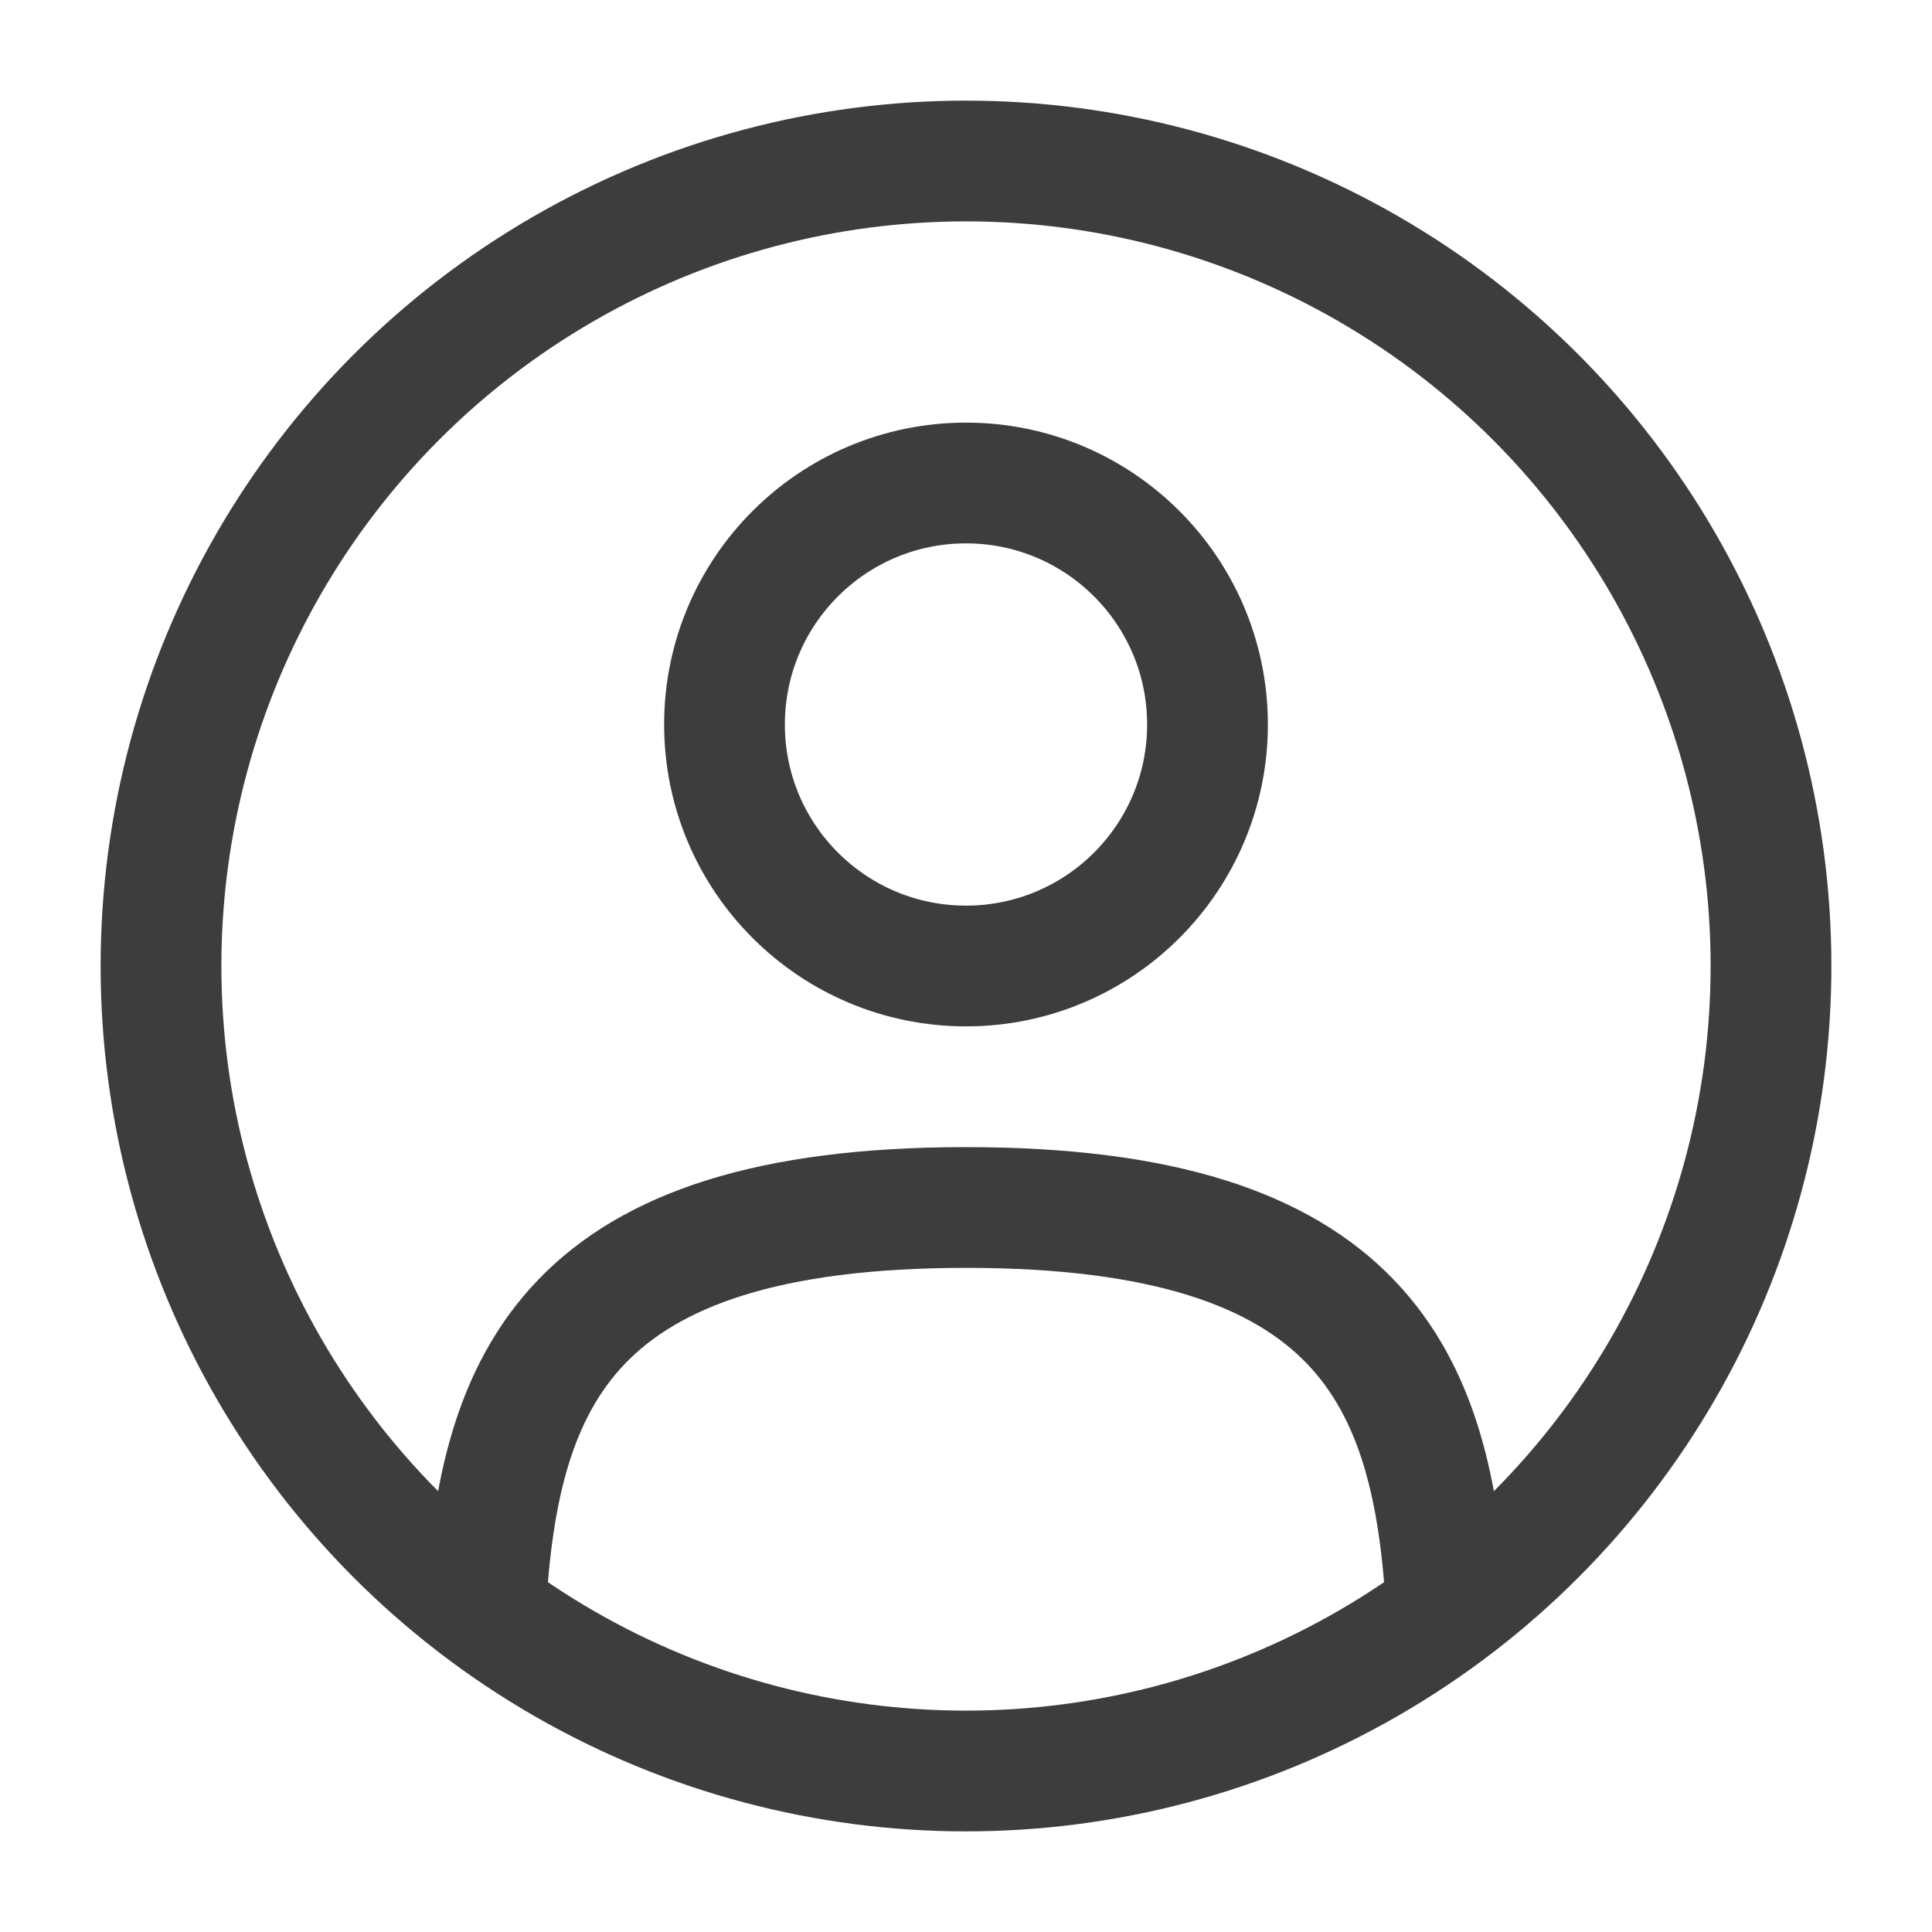
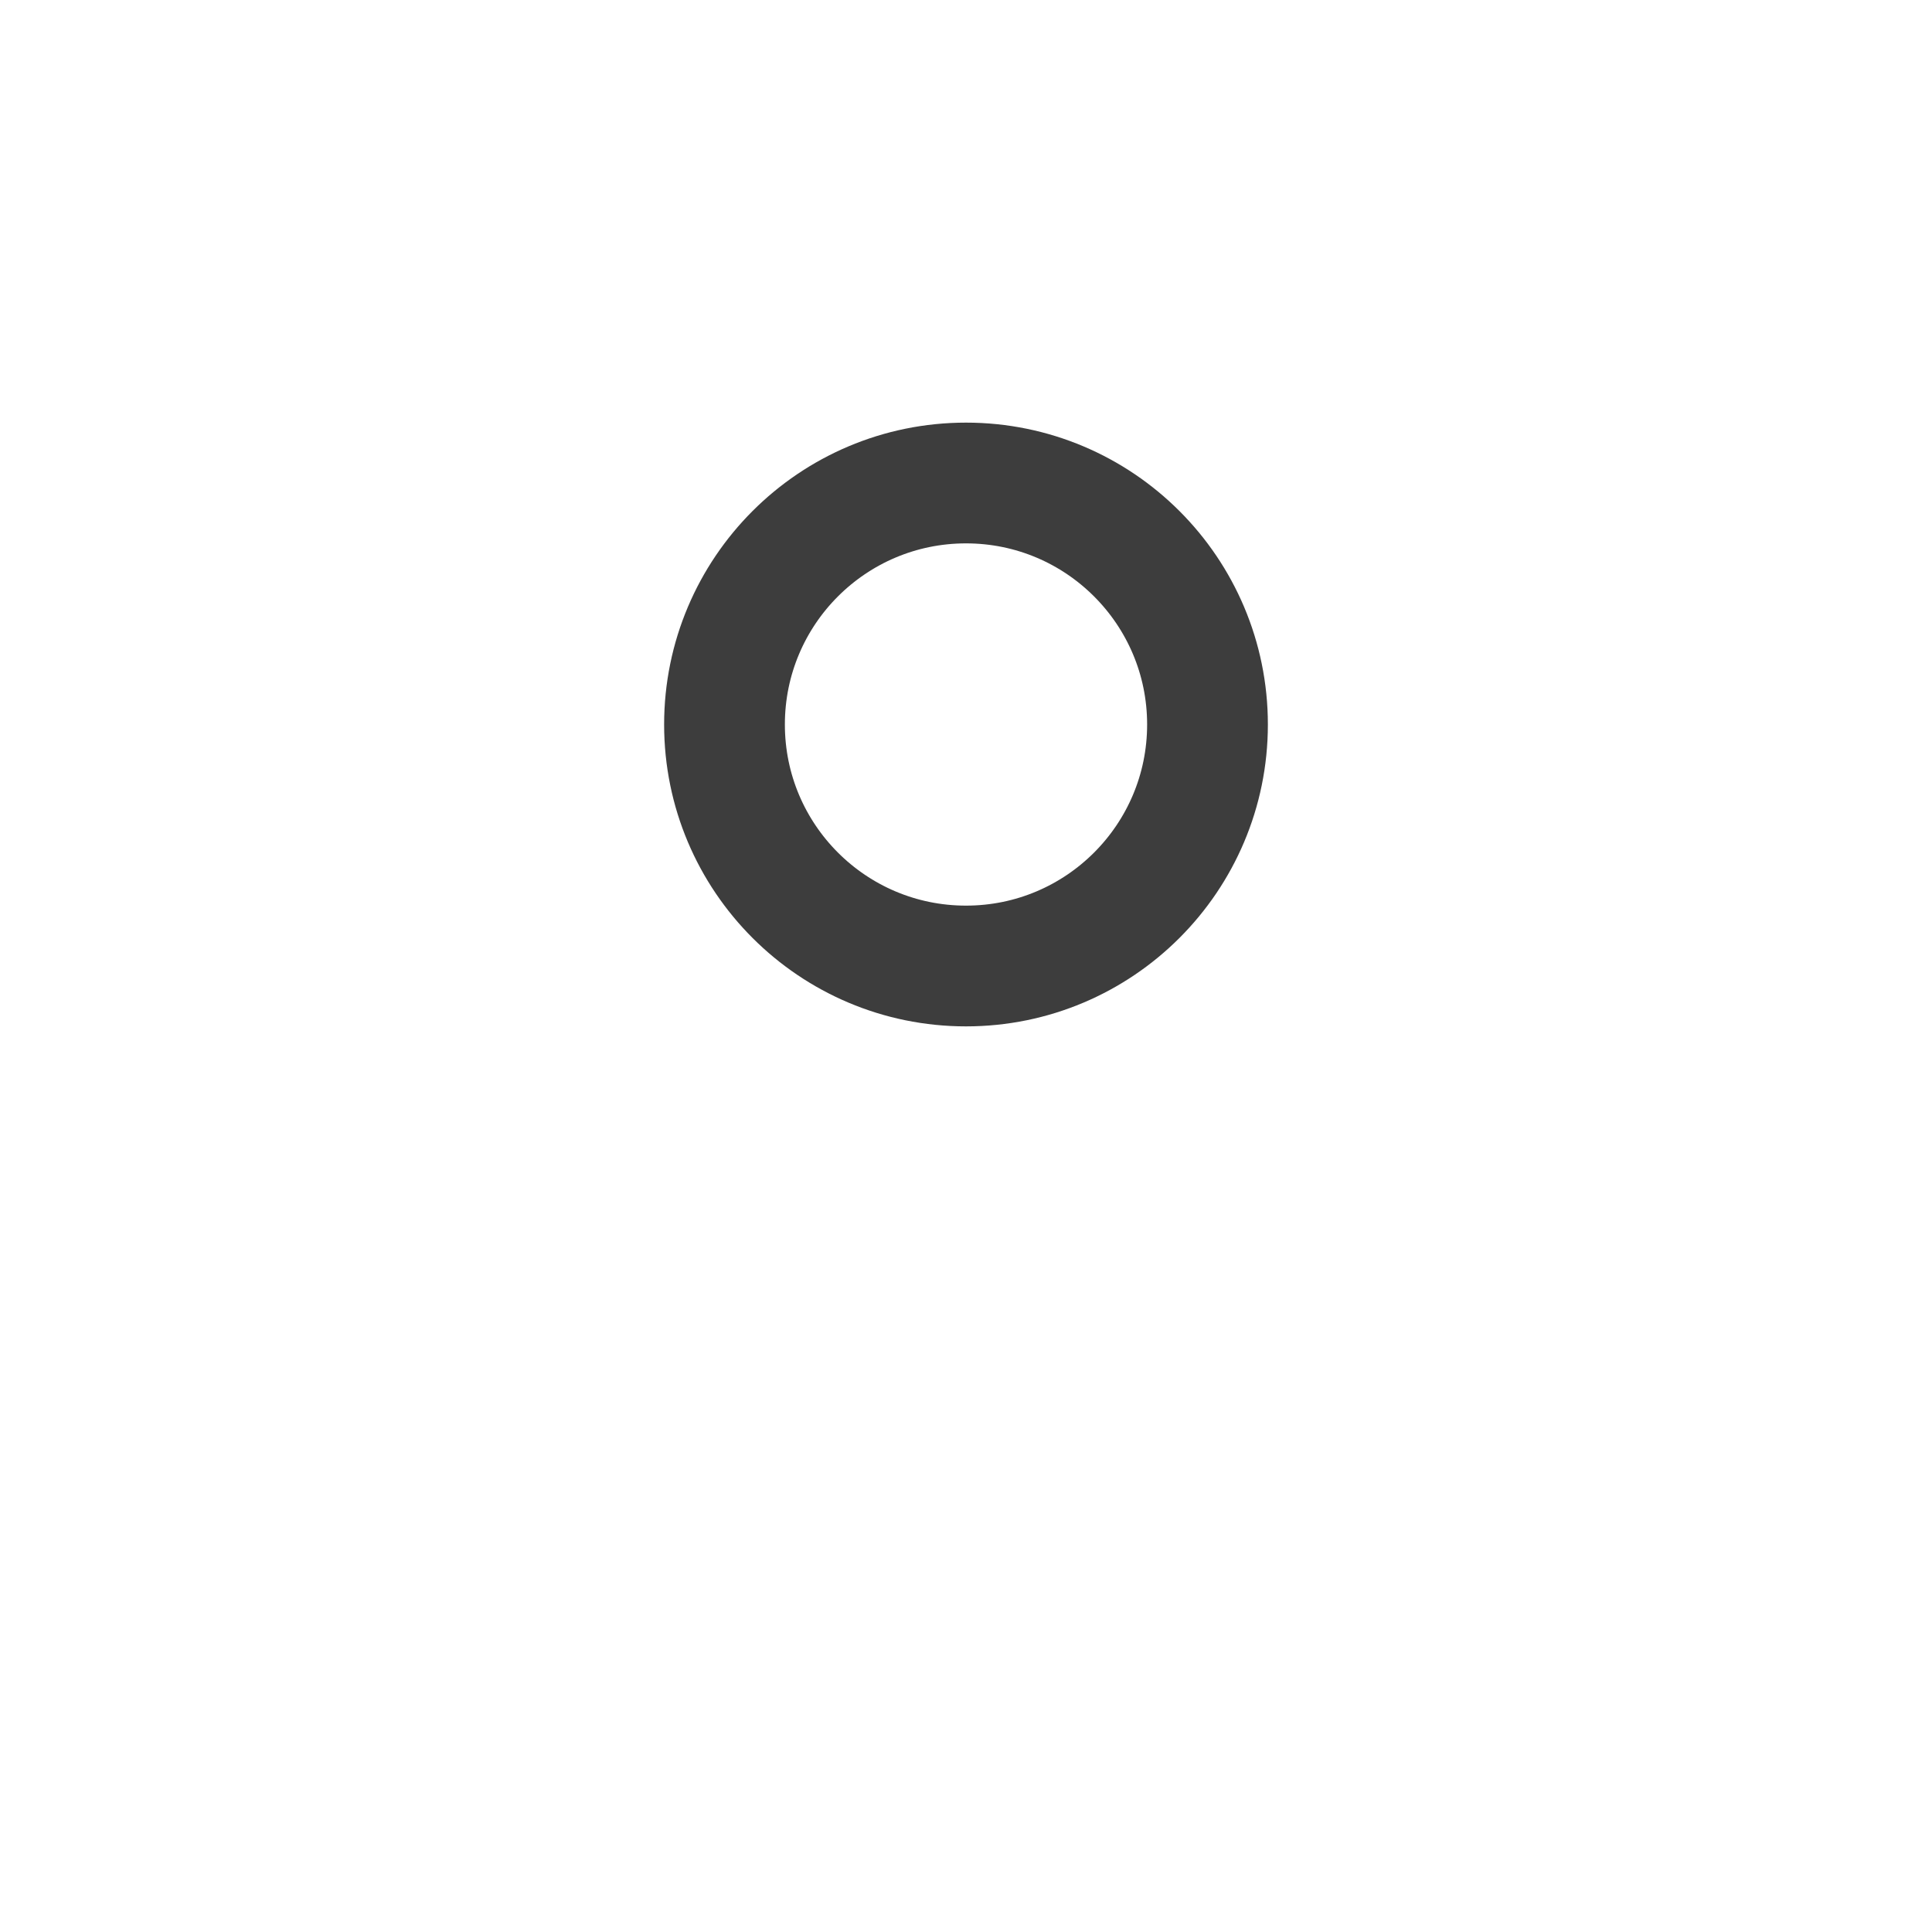
<svg xmlns="http://www.w3.org/2000/svg" width="800px" height="800px" viewBox="0 0 24 24" fill="none">
  <circle opacity="1" cx="12" cy="9" r="3" stroke="#3d3d3d" stroke-width="1.5" />
-   <circle cx="12" cy="12" r="10" stroke="#3d3d3d" stroke-width="1.5" />
-   <path opacity="1" d="M17.969 20C17.81 17.108 16.925 15 12 15C7.075 15 6.19 17.108 6.031 20" stroke="#3d3d3d" stroke-width="1.5" stroke-linecap="round" />
</svg>